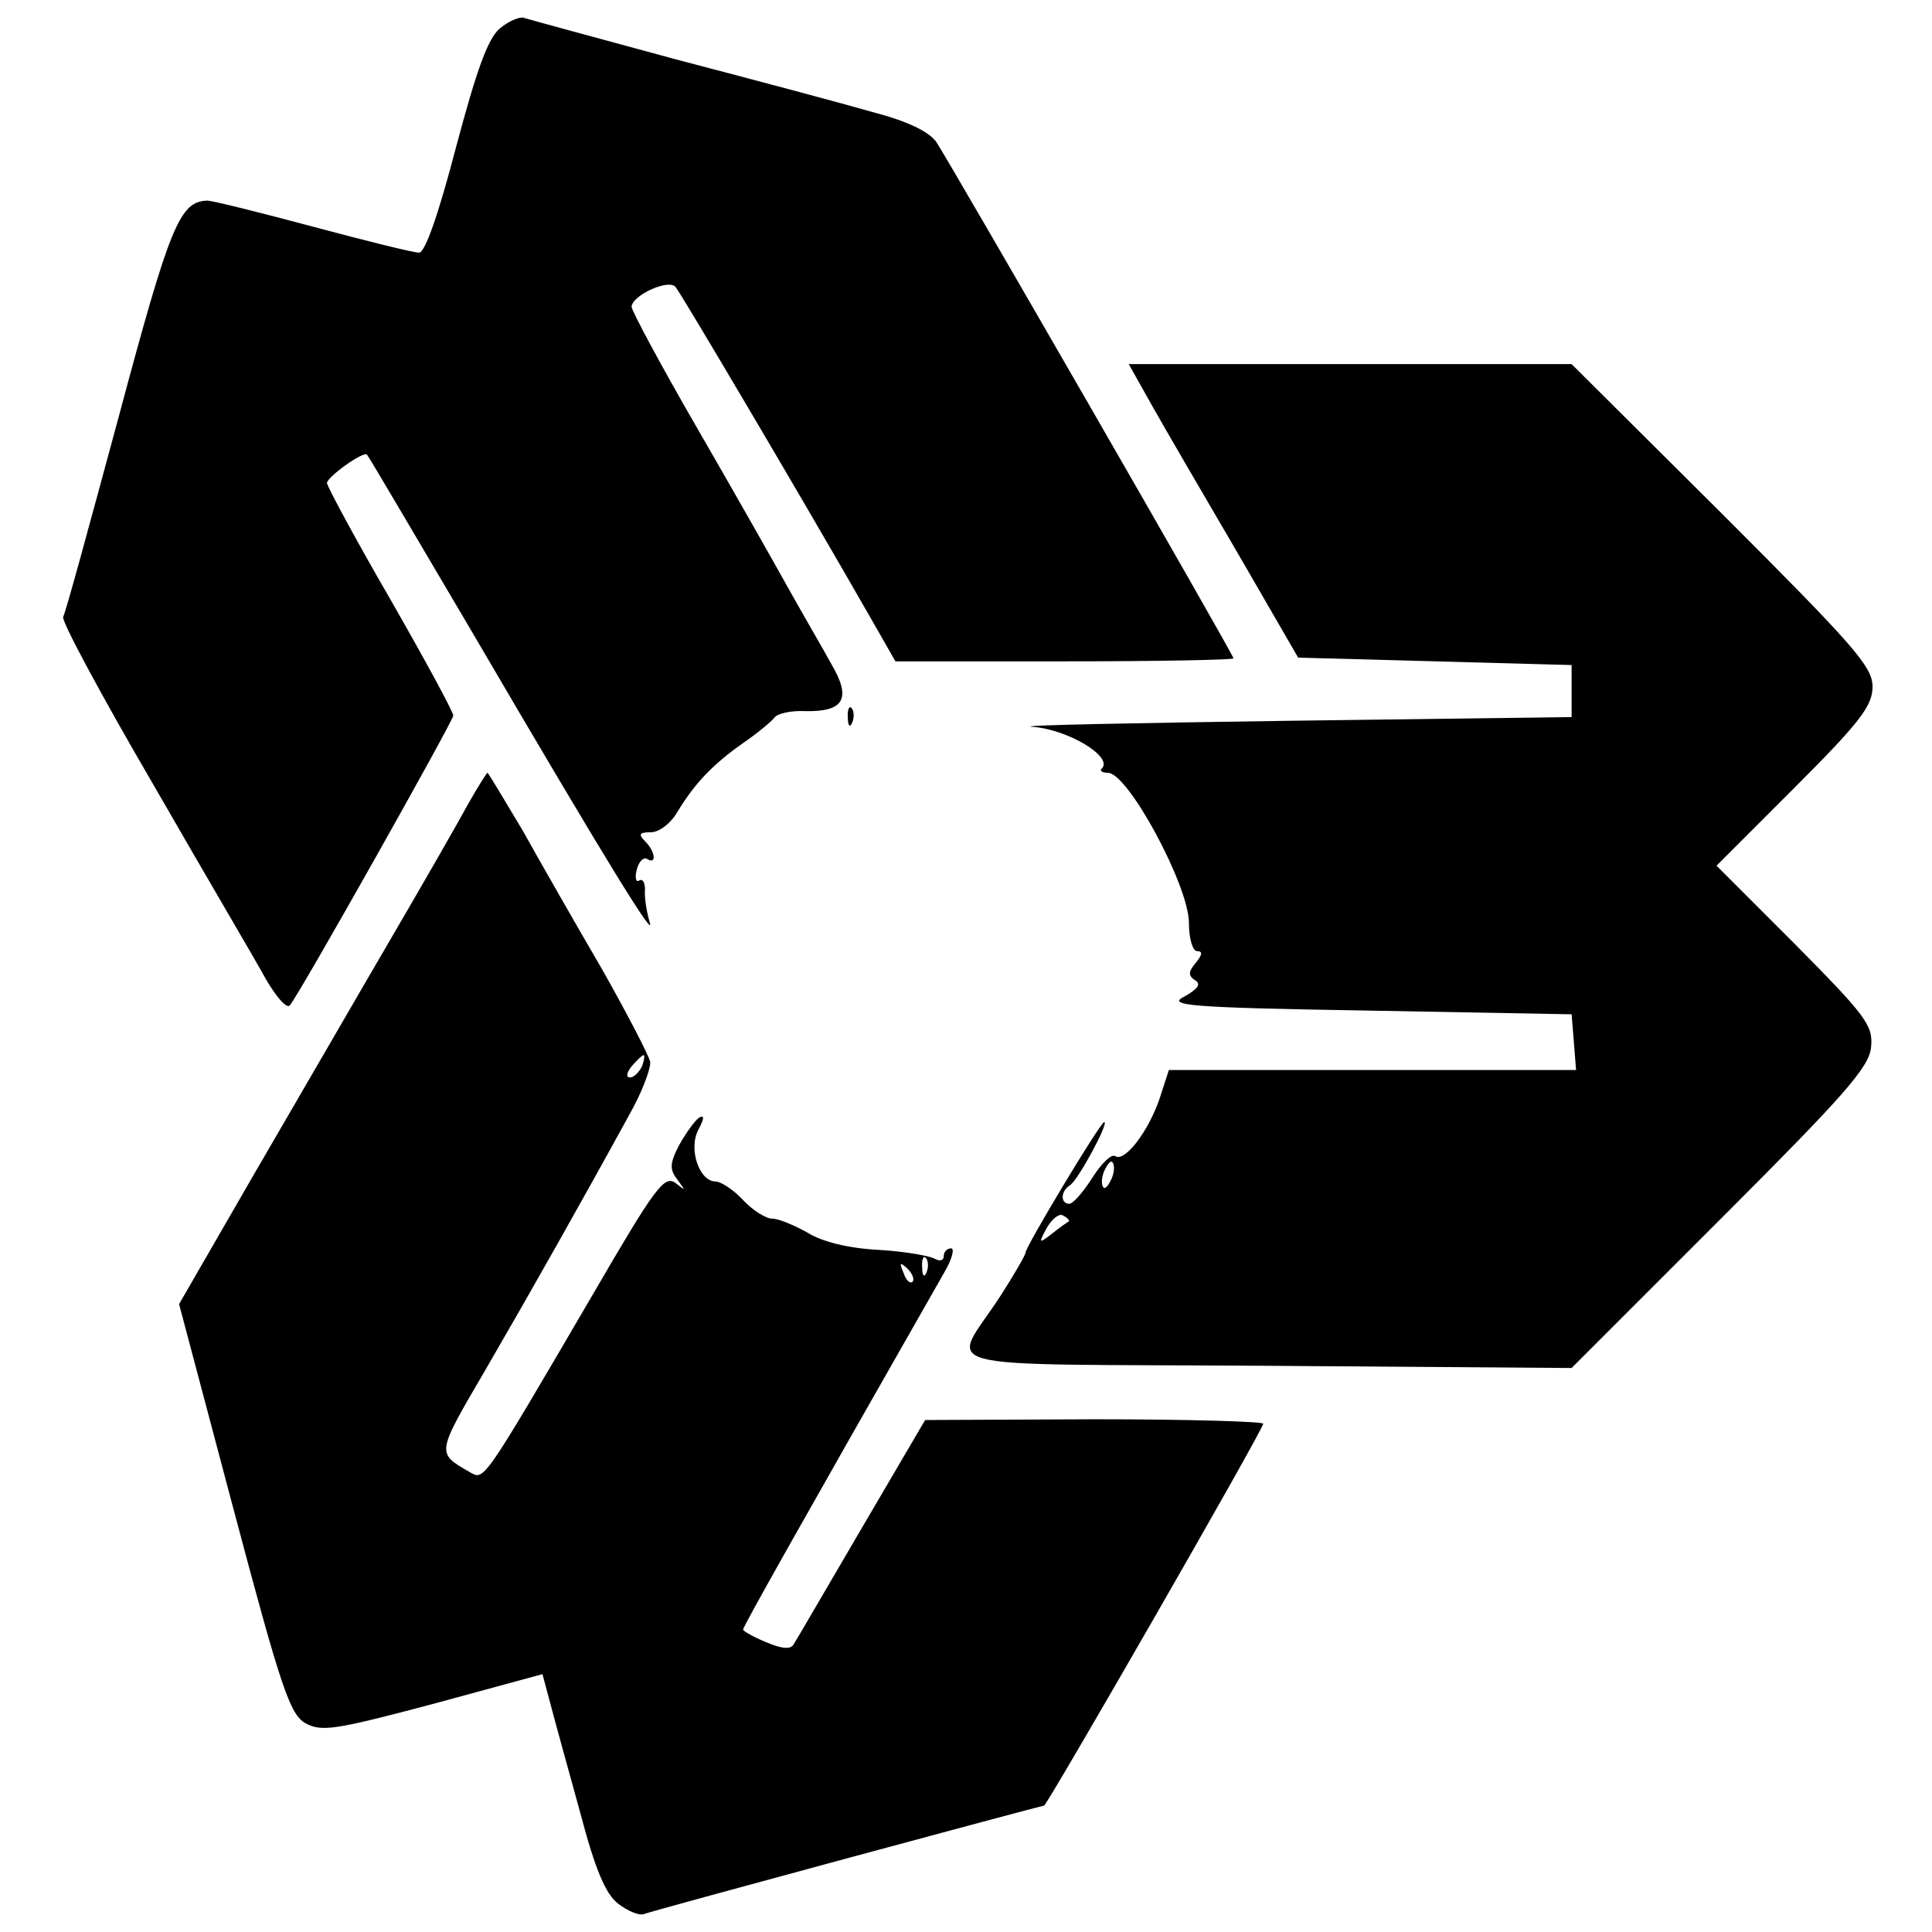
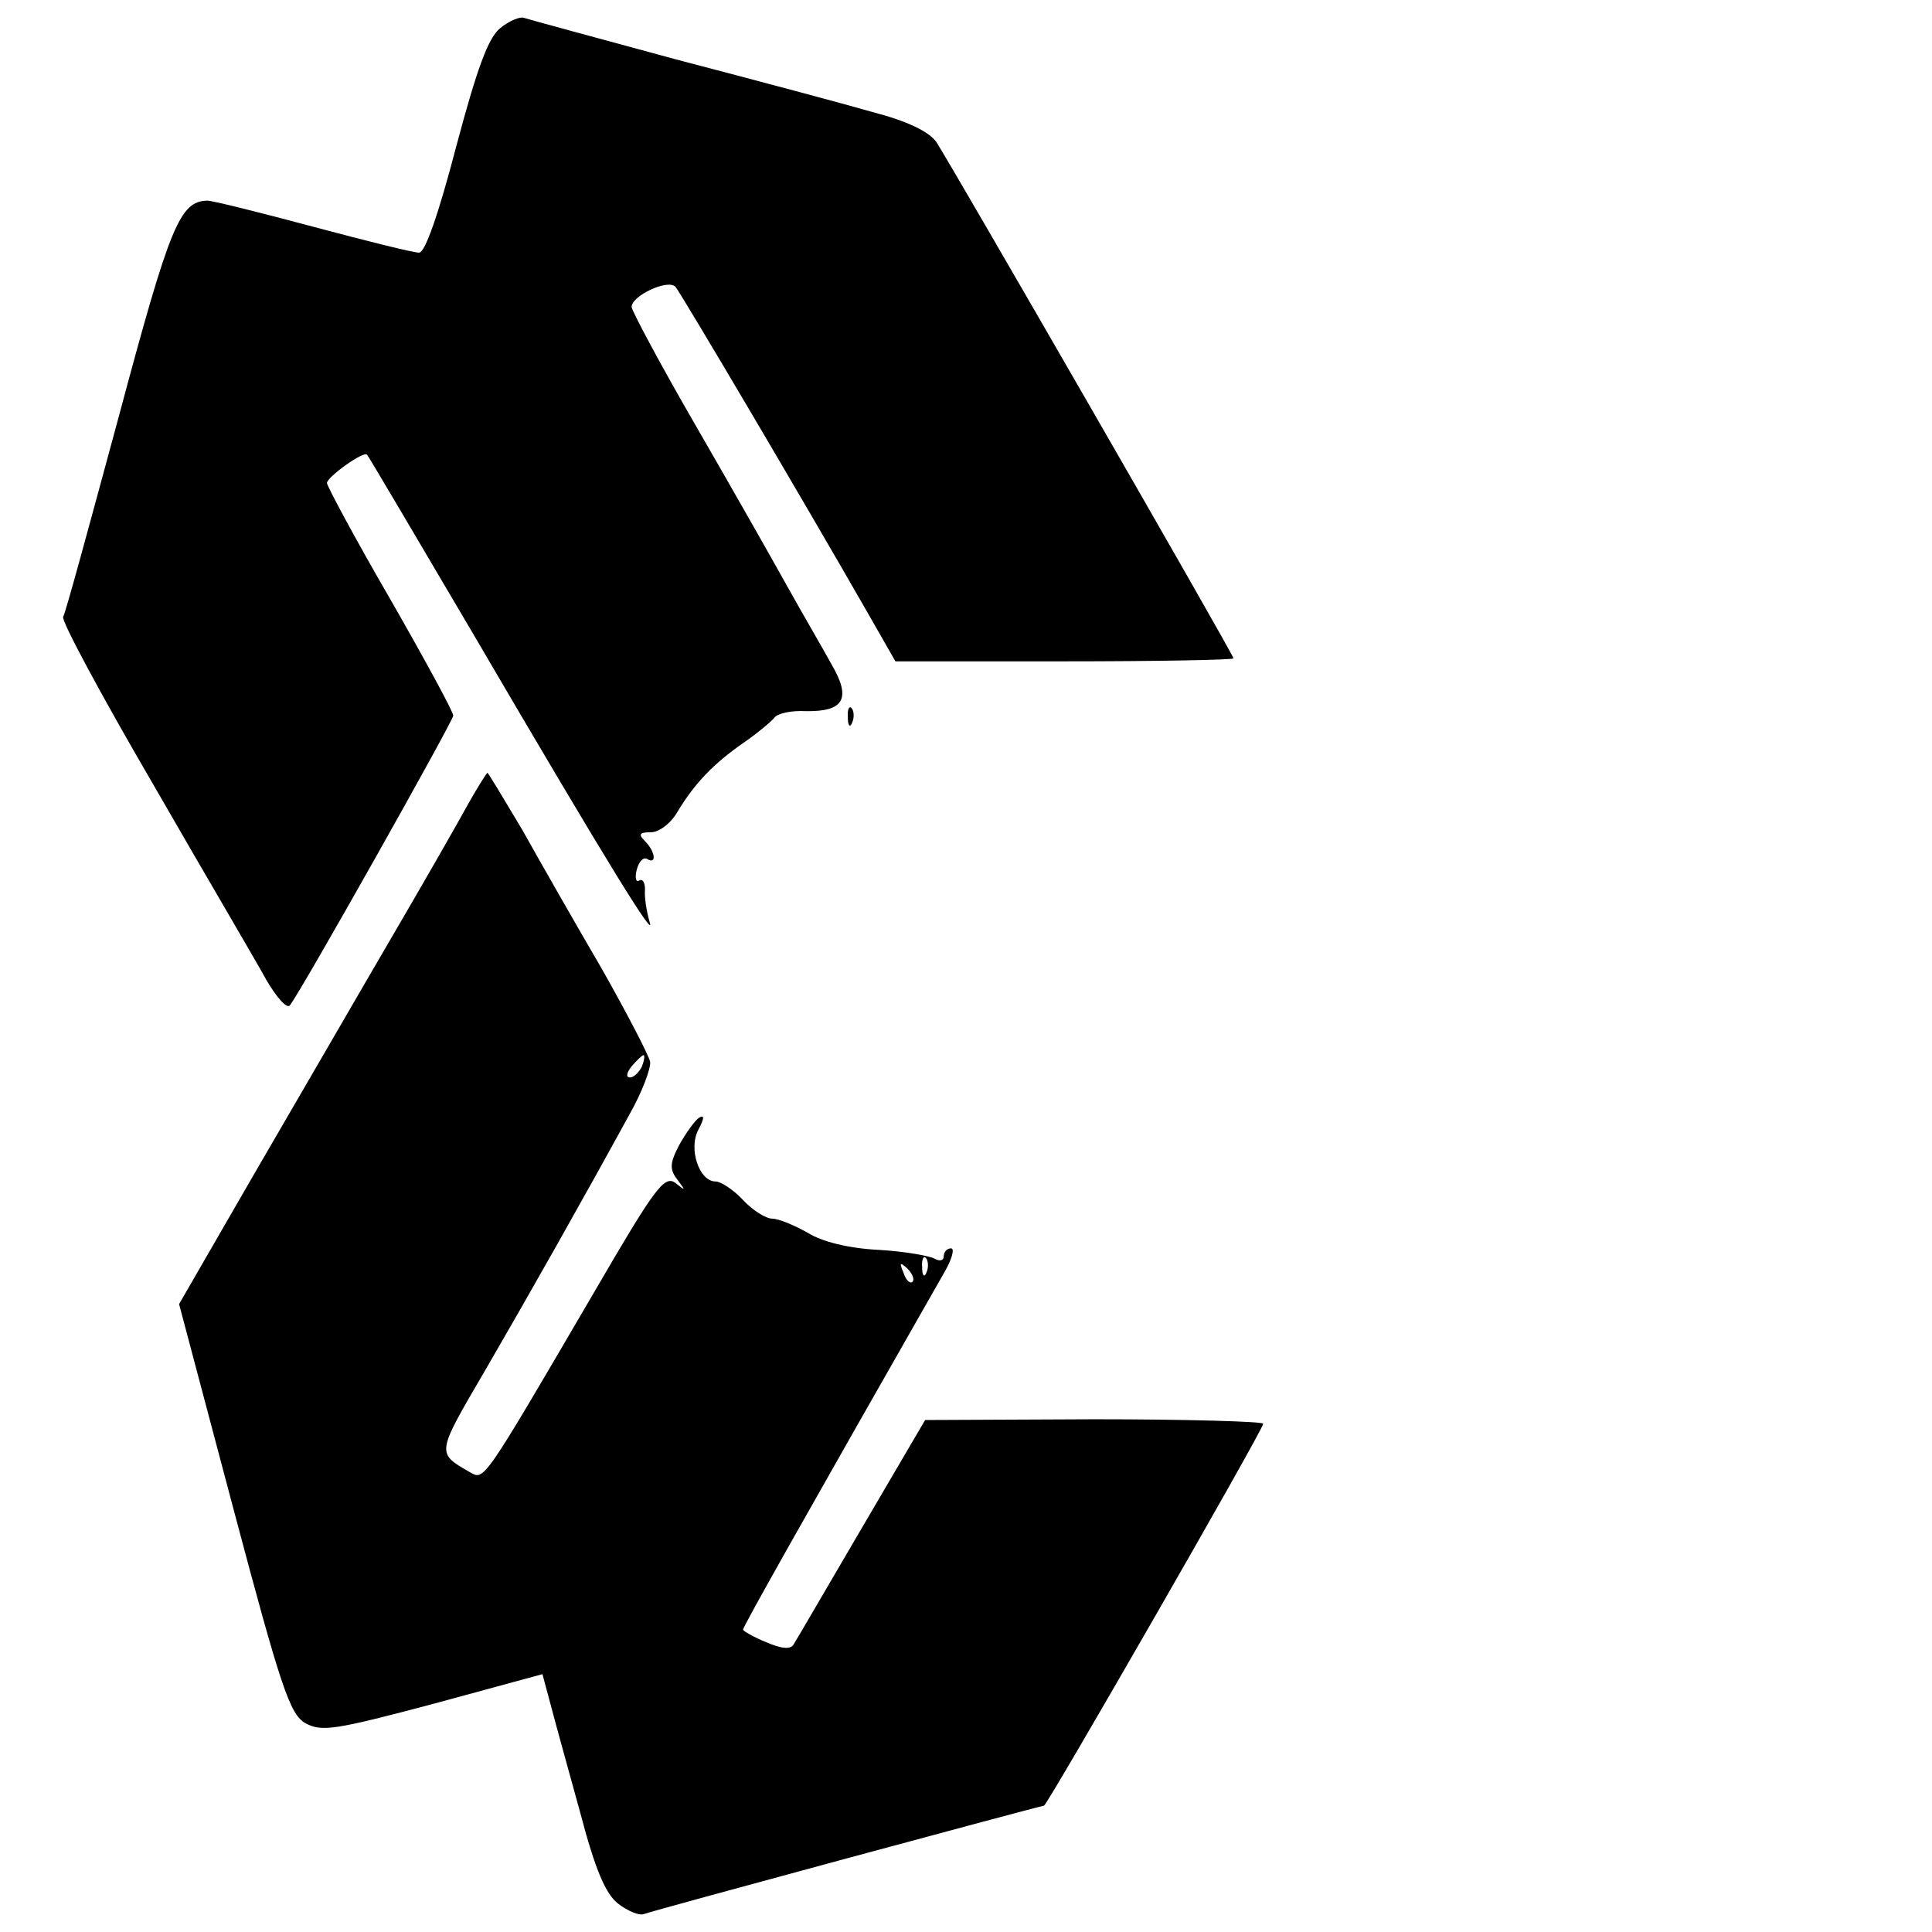
<svg xmlns="http://www.w3.org/2000/svg" version="1.0" width="260pt" height="260pt" viewBox="0 0 260 260" preserveAspectRatio="xMidYMid meet">
  <g transform="translate(0,260) scale(0.1,-0.1)" fill="#000000" stroke="none">
    <path d="M673 2562 c-16 -13 -31 -54 -59 -159 -24 -92 -42 -143 -50 -143 -8 0 -72 16 -143 35 -71 19 -135 35 -142 35 -37 -1 -50 -32 -119 -290 -39 -144 -72 -266 -75 -270 -3 -5 52 -107 122 -227 69 -120 138 -237 151 -261 14 -24 28 -40 32 -35 13 15 220 383 220 390 0 5 -38 75 -85 157 -47 81 -85 152 -85 156 0 8 50 44 54 38 2 -2 65 -109 141 -238 189 -323 249 -419 239 -390 -4 14 -7 33 -6 43 0 9 -3 15 -8 12 -4 -3 -6 4 -3 15 3 11 9 17 14 14 13 -8 11 10 -3 24 -9 9 -8 12 8 12 11 0 27 12 36 28 23 38 48 64 88 92 19 13 38 29 42 34 4 6 23 10 42 9 52 -1 62 17 35 63 -12 22 -39 68 -59 104 -20 36 -75 133 -123 216 -48 83 -87 156 -87 161 0 15 49 38 59 27 7 -8 169 -282 260 -441 l36 -63 228 0 c125 0 227 2 227 4 0 5 -382 668 -400 695 -10 14 -39 28 -85 40 -38 11 -158 43 -265 71 -107 29 -199 54 -205 56 -5 2 -20 -4 -32 -14z" />
-     <path d="M1551 2053 c18 -32 70 -121 115 -198 l81 -140 184 -5 184 -5 0 -35 0 -35 -380 -5 c-209 -3 -365 -6 -347 -8 48 -3 110 -40 95 -56 -4 -3 0 -6 8 -6 27 0 109 -152 109 -202 0 -21 5 -38 11 -38 8 0 7 -5 -2 -16 -10 -12 -10 -17 -1 -23 9 -5 4 -12 -14 -22 -24 -12 2 -15 247 -19 l274 -5 3 -37 3 -38 -274 0 -274 0 -12 -37 c-15 -45 -47 -87 -60 -79 -5 4 -19 -10 -31 -29 -12 -19 -26 -35 -31 -35 -12 0 -12 17 1 25 11 7 53 85 46 85 -5 0 -106 -168 -106 -176 0 -3 -15 -29 -33 -57 -67 -104 -113 -92 356 -95 l412 -3 200 200 c166 166 201 205 203 232 3 29 -7 42 -102 138 l-106 106 105 105 c88 88 105 110 105 136 0 27 -26 56 -202 232 l-203 202 -298 0 -298 0 32 -57z m-55 -1039 c-4 -9 -9 -15 -11 -12 -3 3 -3 13 1 22 4 9 9 15 11 12 3 -3 3 -13 -1 -22z m-58 -58 c-2 -1 -12 -8 -22 -16 -18 -14 -19 -14 -7 8 7 12 17 20 22 16 6 -3 9 -7 7 -8z" />
    <path d="M1141 1634 c0 -11 3 -14 6 -6 3 7 2 16 -1 19 -3 4 -6 -2 -5 -13z" />
    <path d="M630 1518 c-13 -24 -60 -106 -105 -183 -45 -77 -127 -219 -183 -315 l-101 -175 73 -275 c64 -241 76 -277 97 -289 22 -12 40 -9 172 26 l147 40 11 -41 c6 -23 24 -88 40 -146 20 -76 34 -109 51 -122 13 -10 28 -16 34 -14 13 5 535 146 539 146 4 0 295 506 295 514 0 3 -102 6 -227 6 l-228 -1 -85 -145 c-47 -80 -88 -151 -92 -157 -4 -7 -16 -6 -37 3 -17 7 -31 15 -31 17 0 4 76 139 271 481 10 17 14 32 9 32 -6 0 -10 -5 -10 -11 0 -5 -5 -7 -12 -3 -7 4 -41 10 -76 12 -40 2 -76 11 -95 23 -18 10 -39 19 -48 19 -8 0 -26 11 -39 25 -13 14 -30 25 -37 25 -22 0 -37 44 -23 70 8 15 8 20 1 16 -6 -4 -18 -21 -27 -37 -13 -25 -13 -33 -2 -47 11 -15 11 -15 -3 -4 -15 11 -28 -7 -110 -148 -152 -260 -147 -252 -167 -241 -45 26 -45 24 21 137 61 105 131 229 194 344 17 30 29 62 28 71 -2 9 -31 65 -65 125 -35 60 -83 144 -107 187 -25 42 -46 77 -47 77 -1 0 -13 -19 -26 -42z m234 -353 c-4 -8 -11 -15 -16 -15 -6 0 -5 6 2 15 7 8 14 15 16 15 2 0 1 -7 -2 -15z m383 -277 c-3 -8 -6 -5 -6 6 -1 11 2 17 5 13 3 -3 4 -12 1 -19z m-19 -13 c-3 -3 -9 2 -12 12 -6 14 -5 15 5 6 7 -7 10 -15 7 -18z" />
  </g>
</svg>